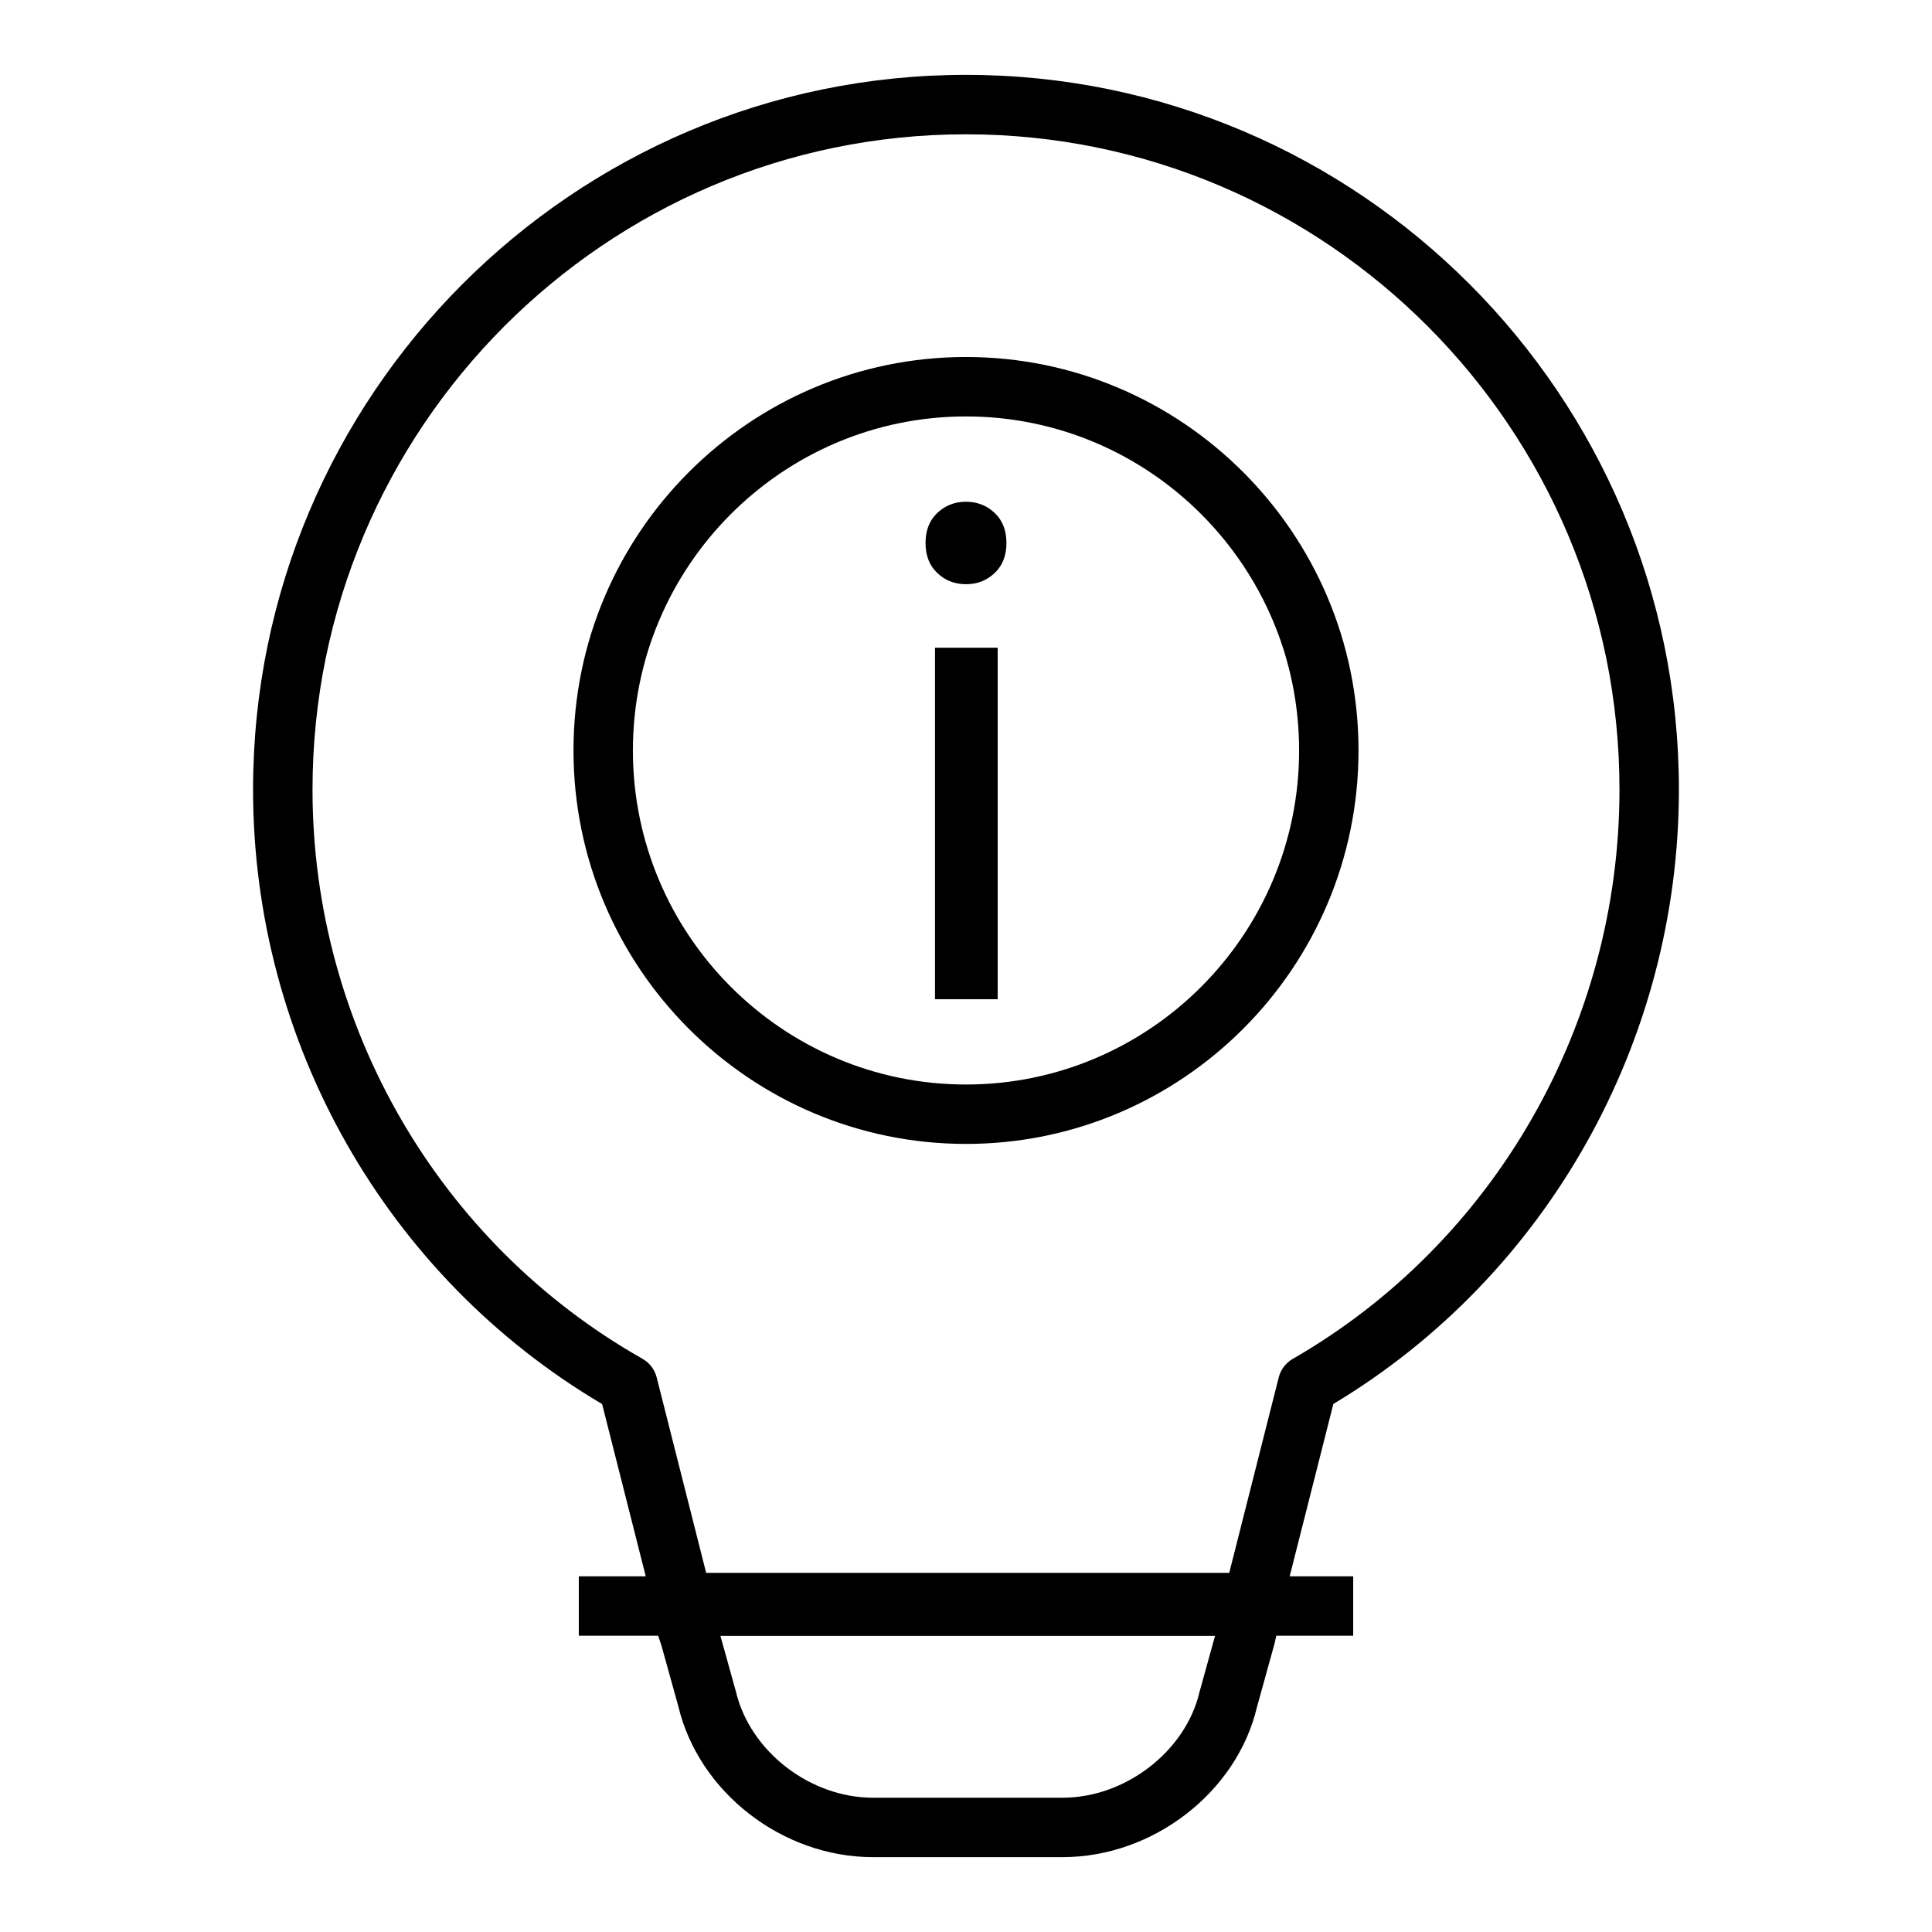
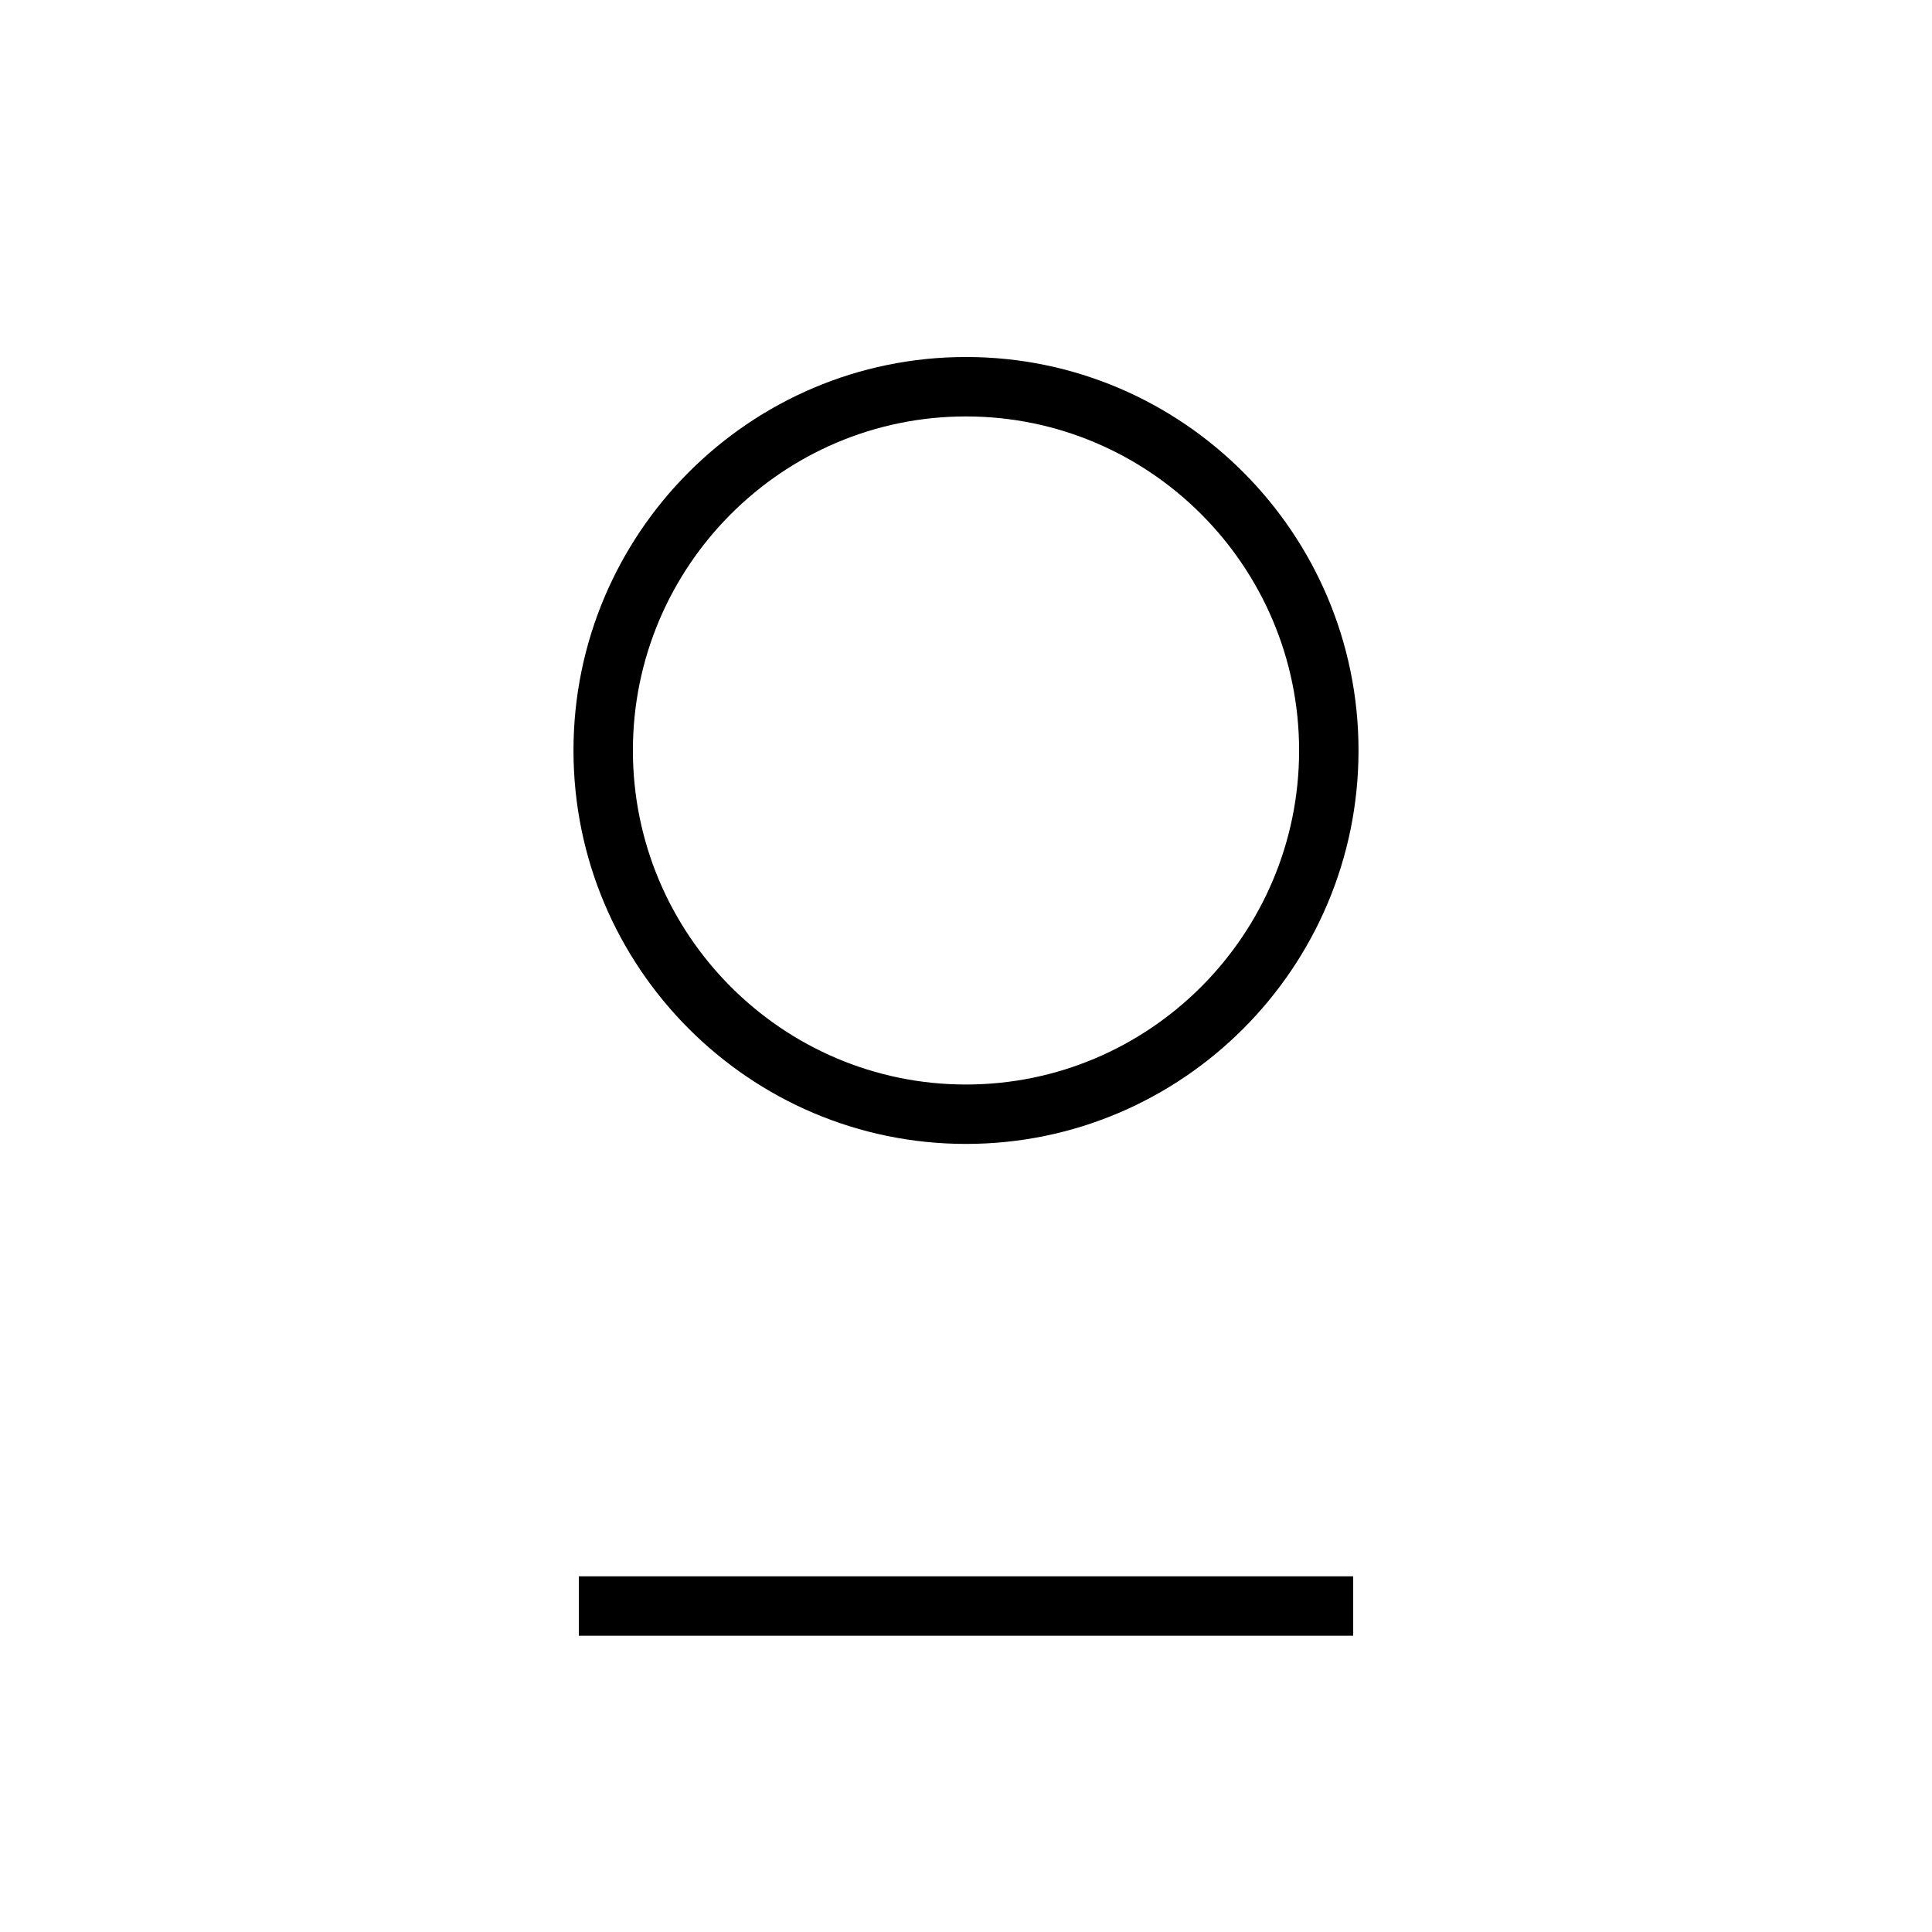
<svg xmlns="http://www.w3.org/2000/svg" fill="#000000" width="800px" height="800px" version="1.1" viewBox="144 144 512 512">
  <g>
-     <path d="m425.61 636.16h-50.293c-23.977 0-46.137-17.191-51.555-39.98l-4.449-16.012-2.676-8.07c-0.805-2.402-0.395-5.039 1.086-7.086s3.856-3.266 6.383-3.266h151.8c2.387 0 4.644 1.086 6.141 2.945 1.488 1.859 2.062 4.297 1.543 6.637l-1.828 8.258-4.676 16.895c-5.344 22.484-27.5 39.68-51.473 39.68zm-90.699-58.68 4.102 14.777c3.777 15.918 19.695 28.156 36.305 28.156h50.293c16.602 0 32.52-12.25 36.234-27.875l4.164-15.059z" />
-     <path d="m475.9 576.57h-150.89c-3.606 0-6.746-2.449-7.629-5.945l-13.816-54.539c-57.148-33.734-92.5-95.812-92.5-162.84 0-104.44 84.758-189.41 188.93-189.41s188.93 84.969 188.93 189.41c0 66.809-35 128.88-91.574 162.82l-13.824 54.57c-0.883 3.488-4.023 5.934-7.629 5.934zm-144.76-15.742h138.62l13.121-51.812c0.52-2.07 1.859-3.824 3.707-4.894 53.41-30.734 86.59-88.539 86.59-150.87 0-95.762-77.691-173.66-173.18-173.66-95.496 0-173.18 77.902-173.18 173.66 0 62.504 33.512 120.31 87.449 150.84 1.867 1.062 3.227 2.832 3.754 4.922z" />
    <path d="m297.39 561.74h205.22v15.742h-205.22z" />
    <path d="m400 447.15c-57.355 0-104.02-46.777-104.02-104.27-0.004-57.496 46.664-104.27 104.02-104.27s104.02 46.77 104.02 104.27-46.664 104.27-104.02 104.27zm0-192.79c-48.68 0-88.277 39.715-88.277 88.52 0 48.812 39.598 88.527 88.277 88.527s88.277-39.715 88.277-88.527c-0.004-48.805-39.598-88.52-88.277-88.52z" />
-     <path d="m400 298.82c-2.984 0-5.512-0.977-7.598-2.961-2.086-1.969-3.125-4.621-3.125-7.957 0-3.352 1.039-6.008 3.125-7.973 2.086-1.969 4.613-2.961 7.598-2.961 2.977 0 5.504 0.992 7.59 2.961 2.086 1.969 3.125 4.621 3.125 7.973 0 3.336-1.039 5.992-3.125 7.957-2.09 1.984-4.617 2.961-7.59 2.961zm8.398 109.98h-16.617v-93.145h16.617z" />
  </g>
</svg>